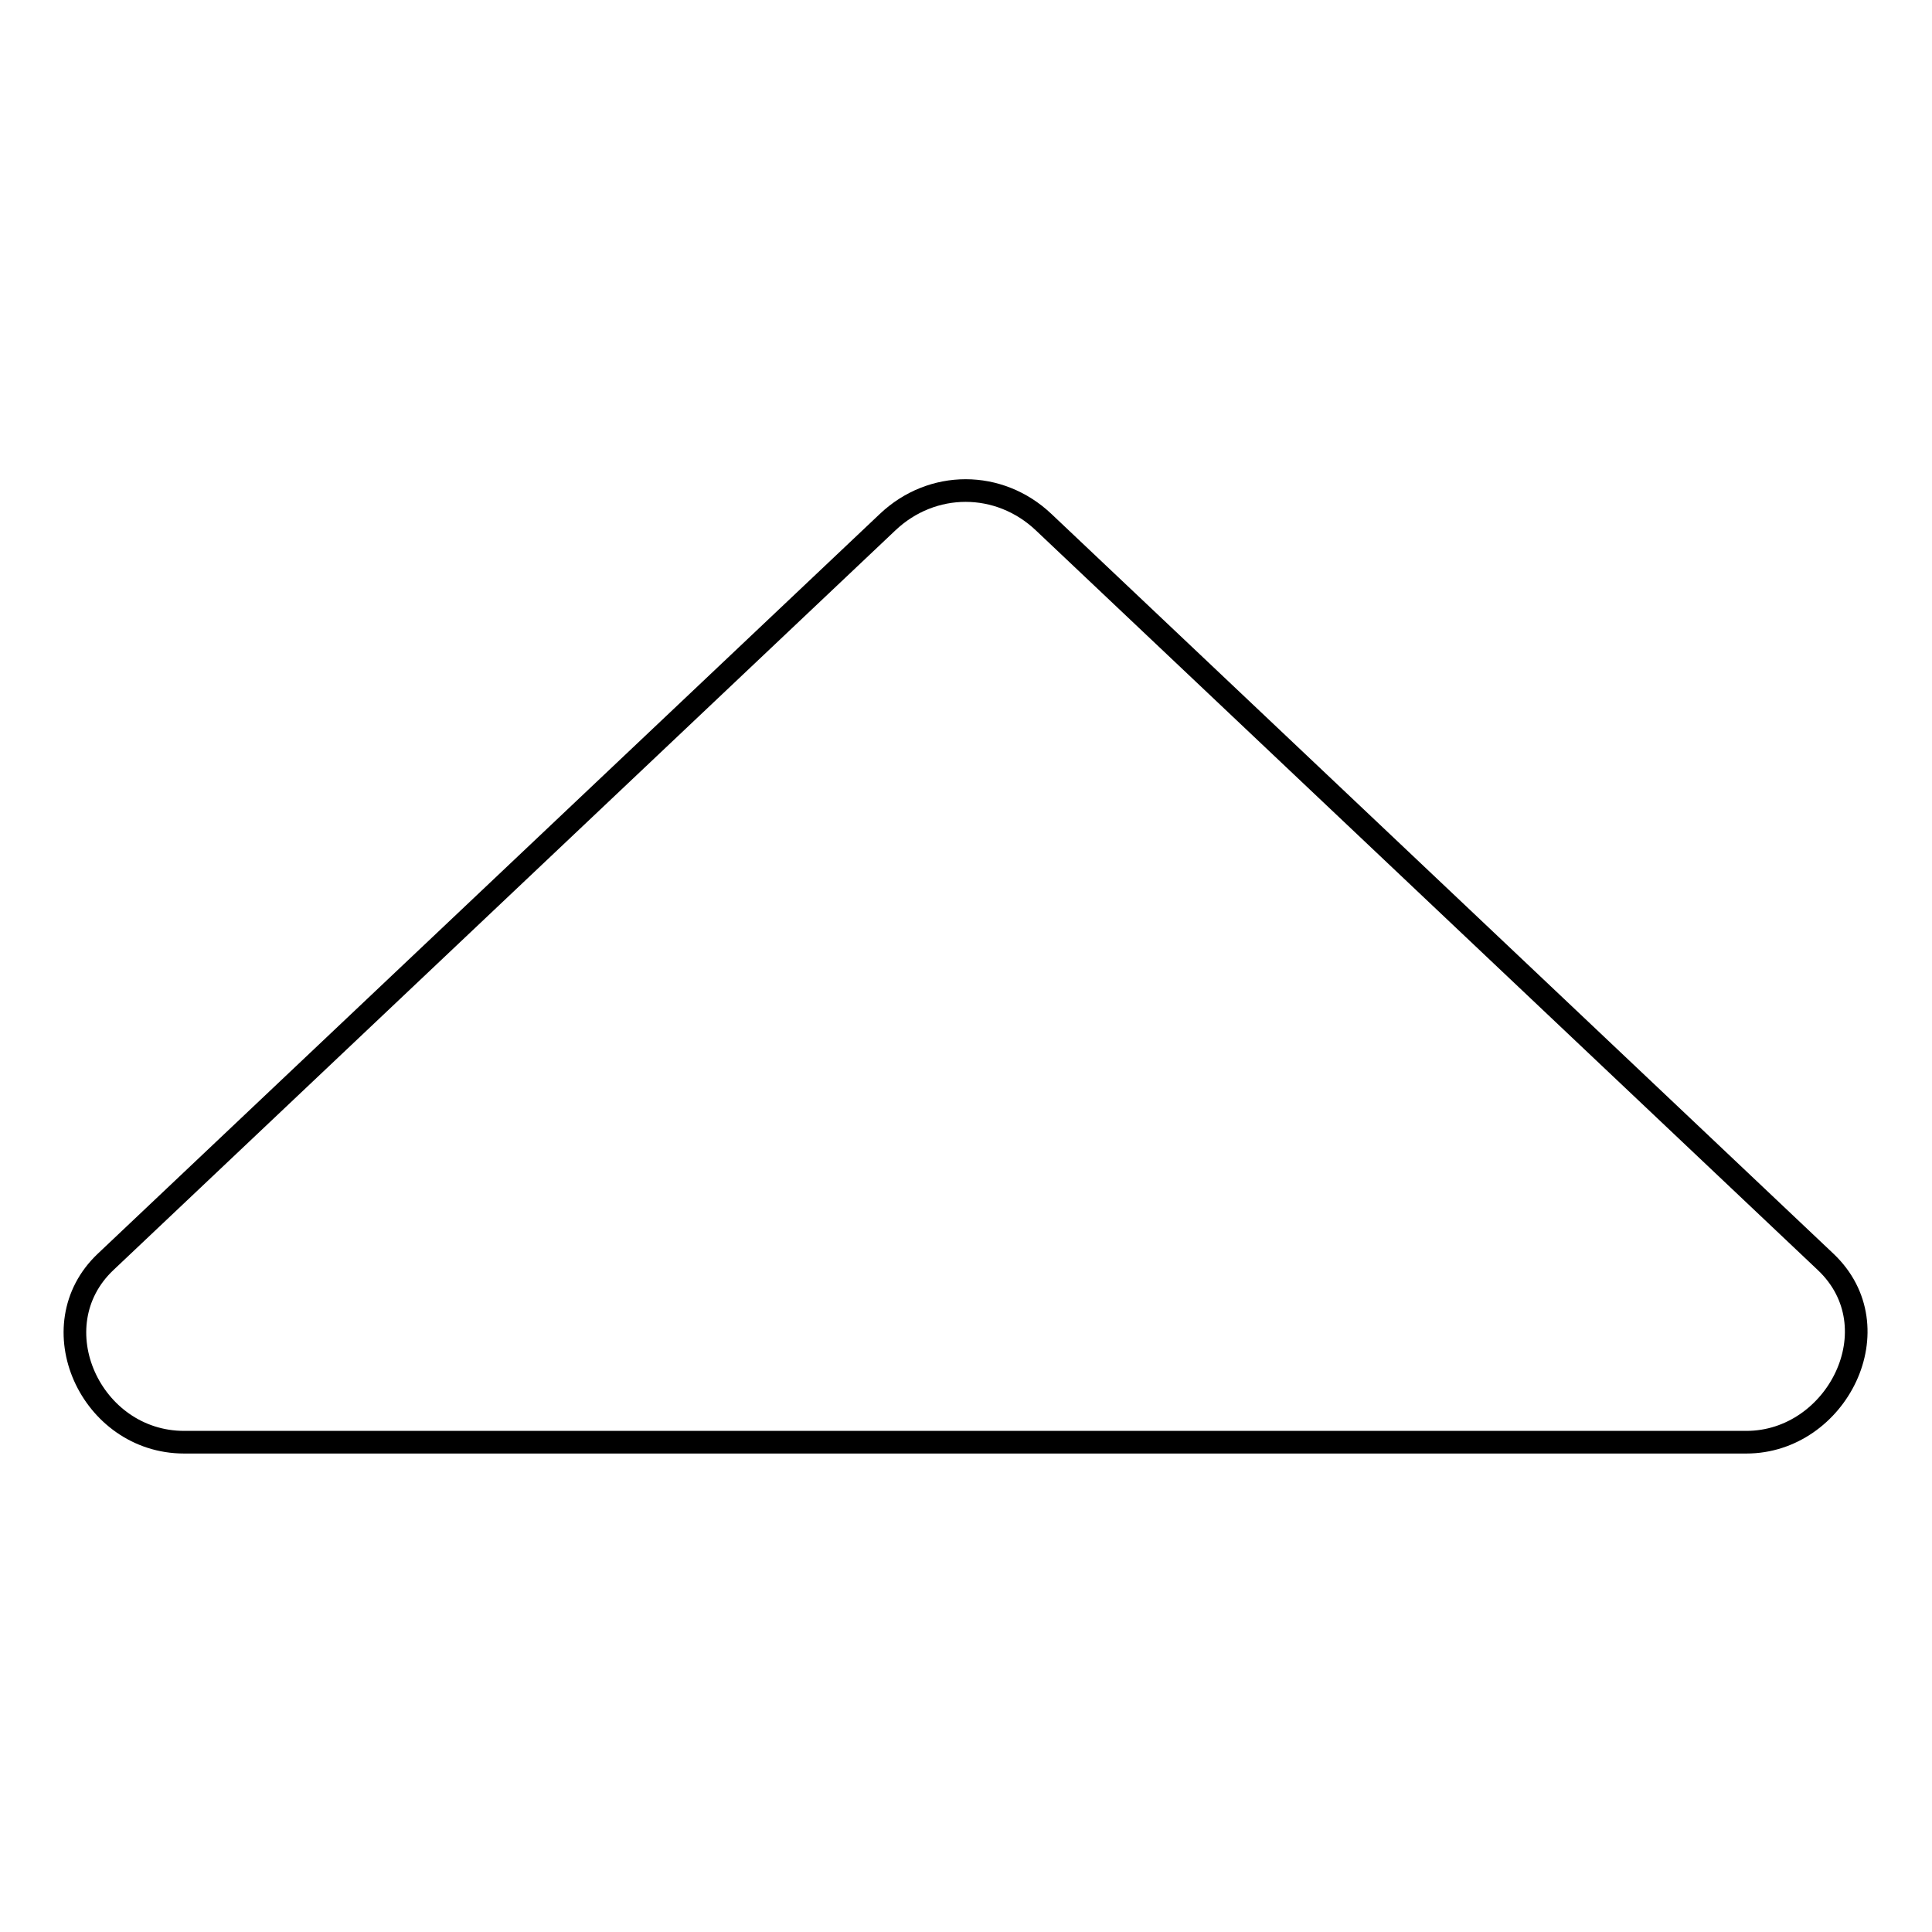
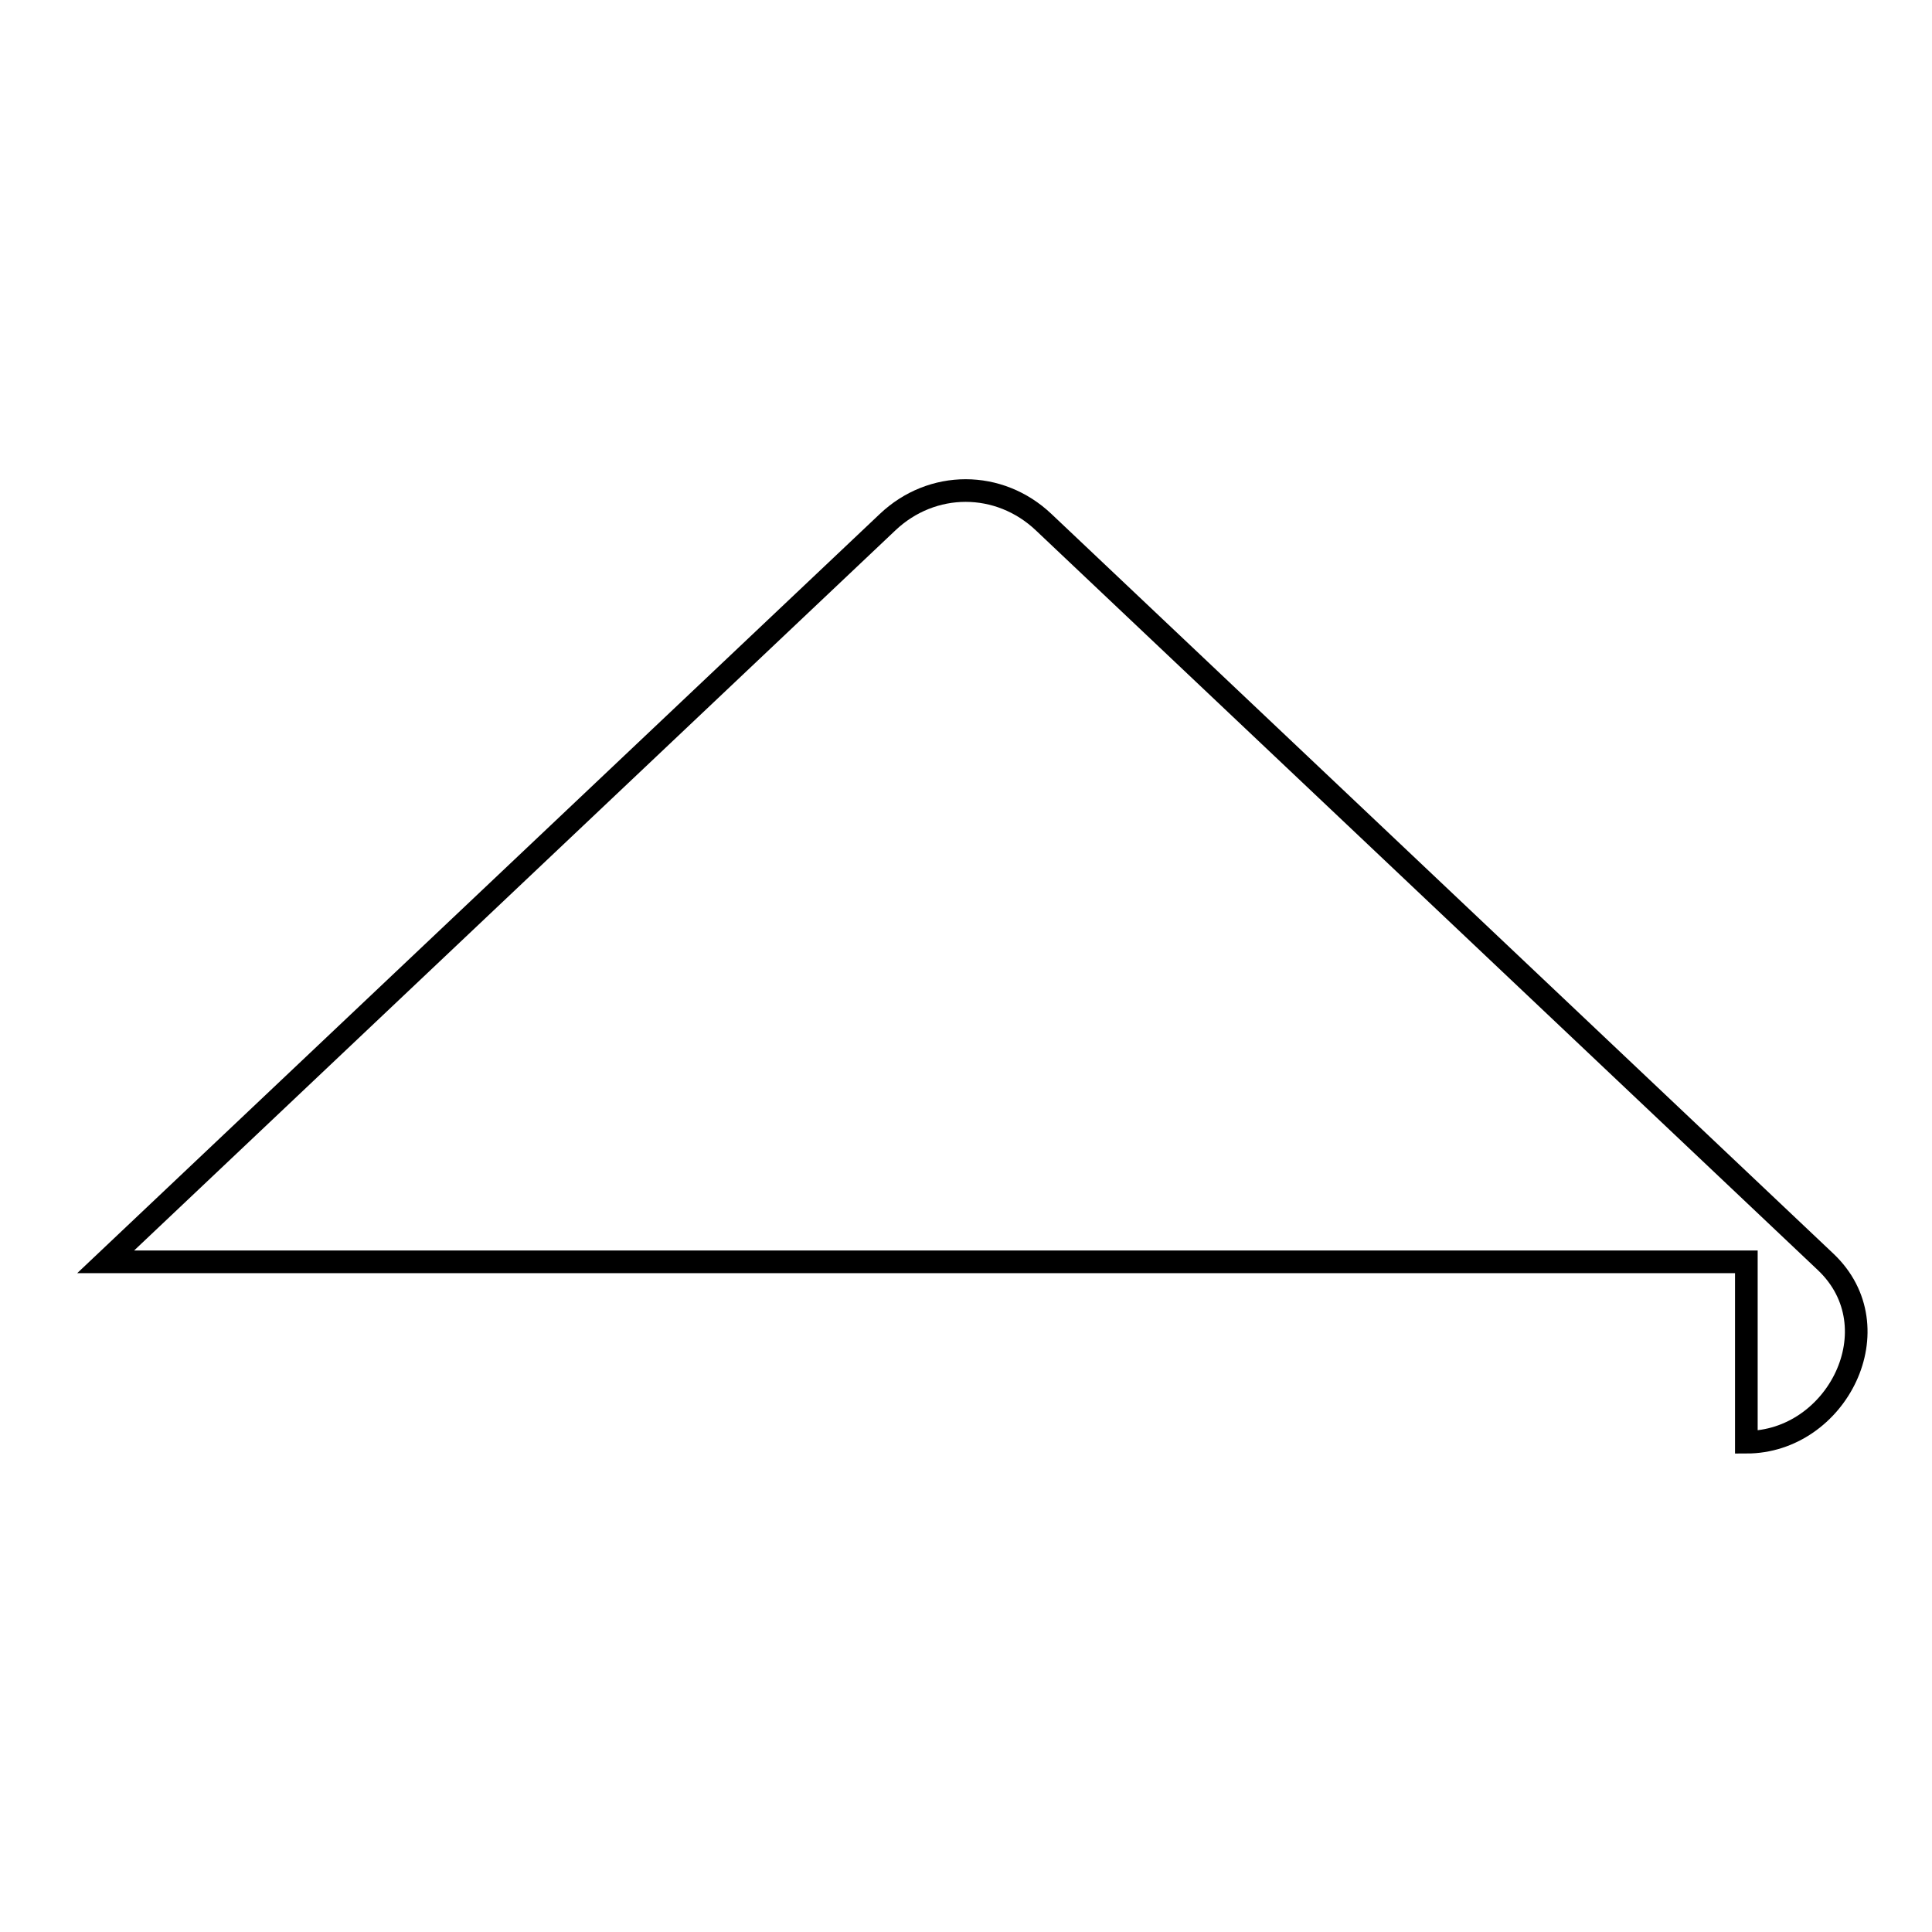
<svg xmlns="http://www.w3.org/2000/svg" version="1.1" x="0px" y="0px" viewBox="0 0 256 256" enable-background="new 0 0 256 256" xml:space="preserve">
  <g>
    <g>
-       <path stroke-width="3" fill-opacity="0" stroke="#000000" d="M231.4,191.1c12,0,19.7-15.2,10.5-23.9l-103.6-98c-5.9-5.6-14.8-5.6-20.7,0l-103.6,98c-9,8.5-2,23.9,10.4,23.9H231.4L231.4,191.1z" />
+       <path stroke-width="3" fill-opacity="0" stroke="#000000" d="M231.4,191.1c12,0,19.7-15.2,10.5-23.9l-103.6-98c-5.9-5.6-14.8-5.6-20.7,0l-103.6,98H231.4L231.4,191.1z" />
    </g>
  </g>
</svg>